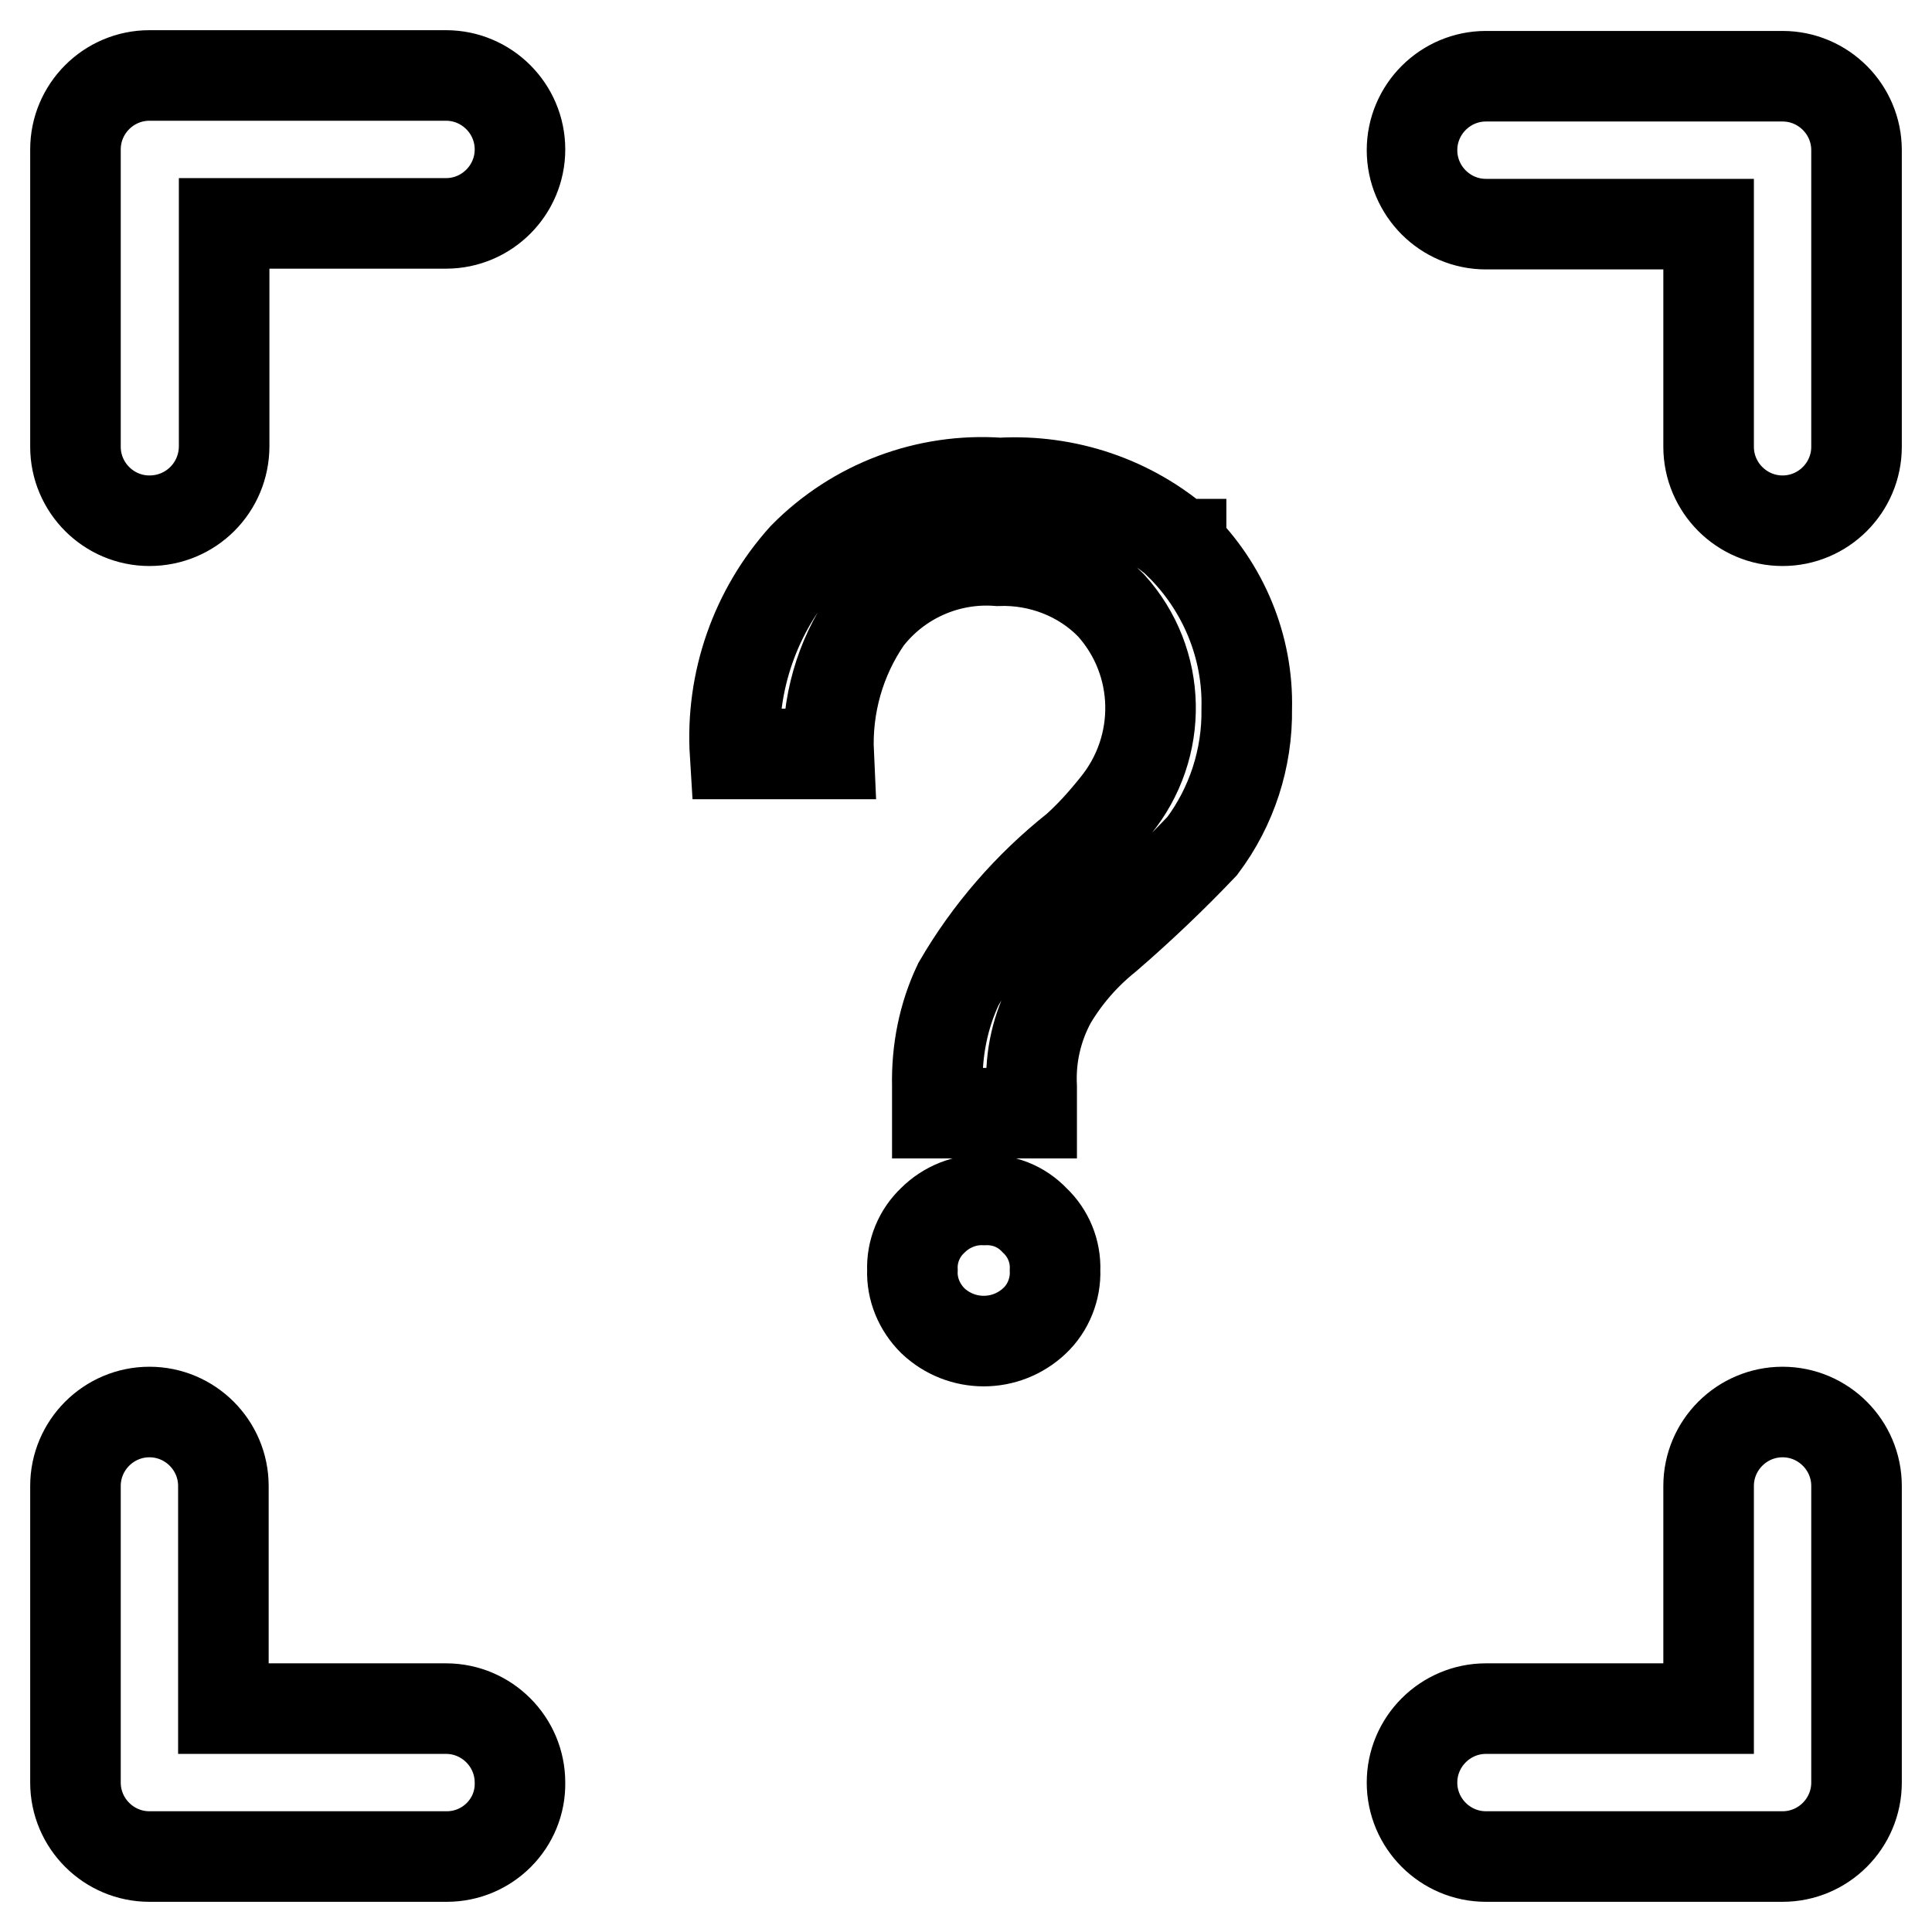
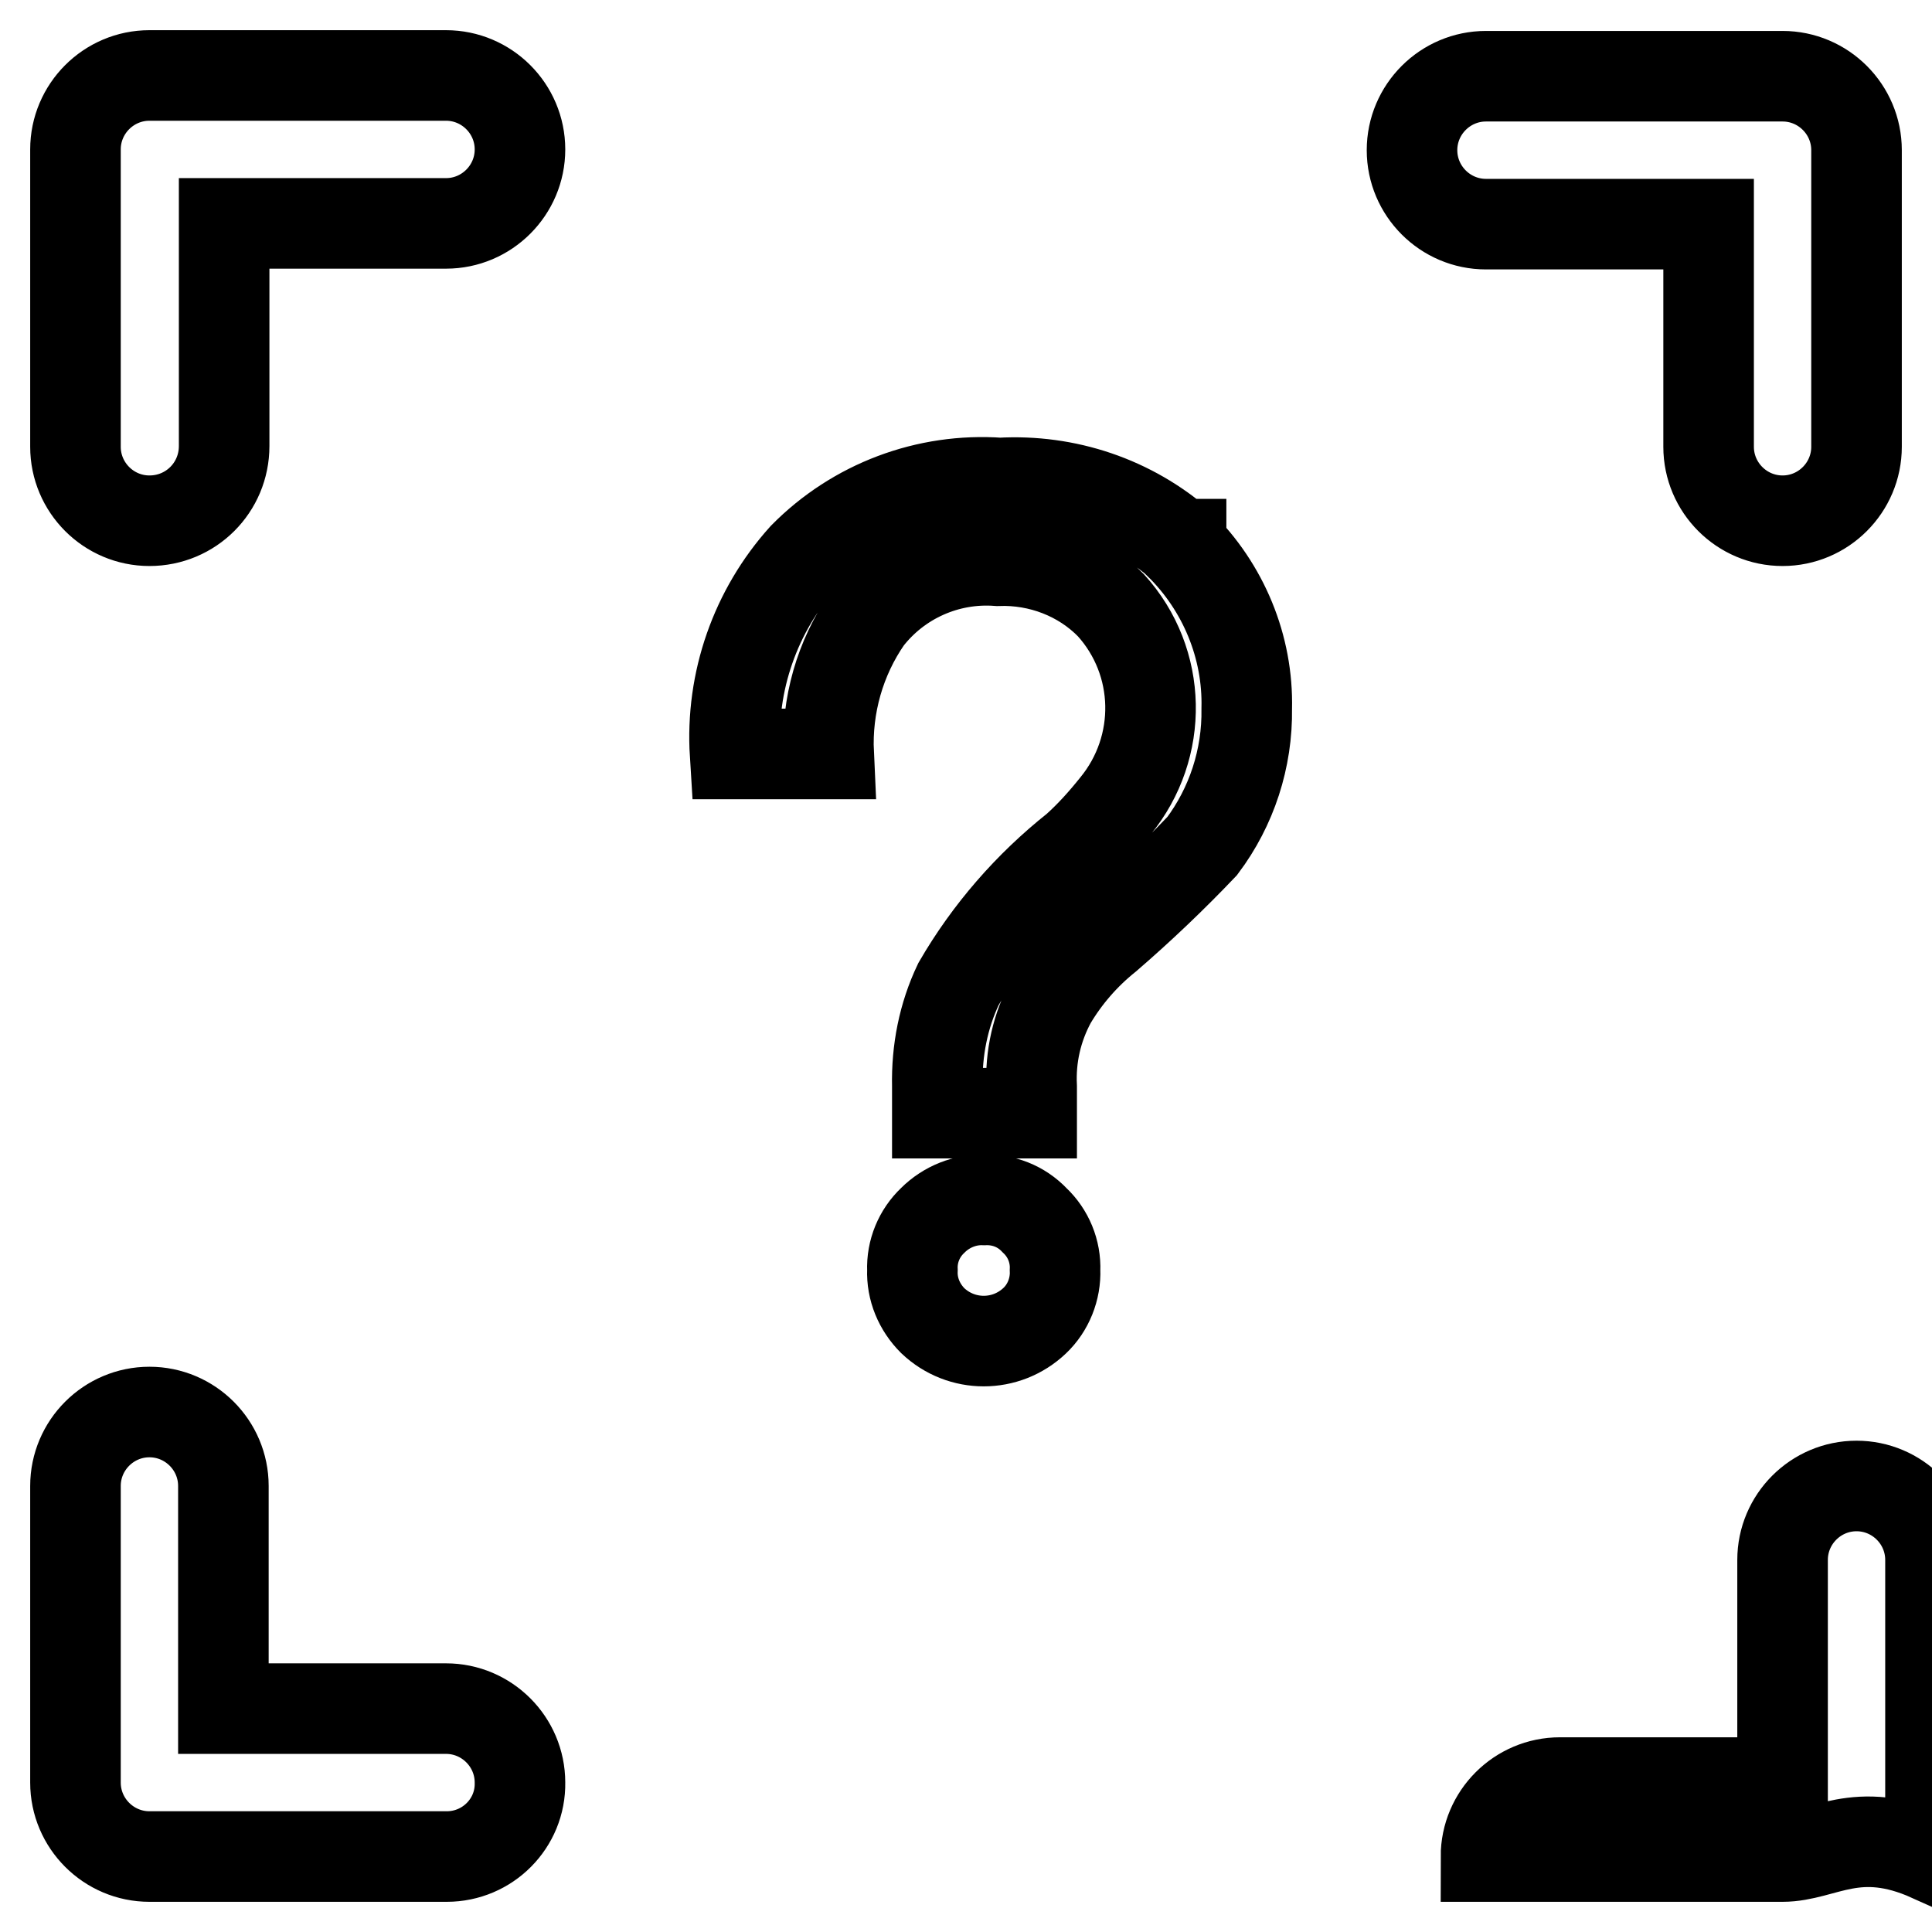
<svg xmlns="http://www.w3.org/2000/svg" version="1.1" x="0px" y="0px" viewBox="0 0 256 256" enable-background="new 0 0 256 256" xml:space="preserve">
  <g>
-     <path stroke-width="12" fill-opacity="0" stroke="#000000" d="M236.2,69c-5.4,0-9.8-4.4-9.8-9.8l0,0V29.7h-29.5c-5.4,0-9.8-4.4-9.8-9.8l0,0c0-5.4,4.4-9.8,9.8-9.8l0,0 h39.3c5.4,0,9.8,4.4,9.8,9.8l0,0v39.3C246,64.6,241.6,69,236.2,69L236.2,69z M236.2,246h-39.3c-5.4,0-9.8-4.4-9.8-9.8 c0-5.4,4.4-9.8,9.8-9.8h29.5v-29.5c0-5.4,4.4-9.8,9.8-9.8c5.4,0,9.8,4.4,9.8,9.8v39.3C246,241.6,241.6,246,236.2,246L236.2,246 L236.2,246z M19.8,69c-5.4,0-9.8-4.4-9.8-9.8V19.8c0-5.4,4.4-9.8,9.8-9.8h39.3c5.4,0,9.8,4.4,9.8,9.8s-4.4,9.8-9.8,9.8l0,0H29.7 v29.5C29.7,64.6,25.3,69,19.8,69z M59.2,246H19.8c-5.4,0-9.8-4.4-9.8-9.8l0,0v-39.3c0-5.4,4.4-9.8,9.8-9.8l0,0 c5.4,0,9.8,4.4,9.8,9.8l0,0v29.5h29.5c5.4,0,9.8,4.4,9.8,9.8C69,241.6,64.6,246,59.2,246z M156.5,72.2c-6.6-5.8-15.2-8.7-24-8.2 c-9.7-0.7-19.2,2.9-26,9.8c-6.4,7.1-9.7,16.5-9.1,26.1h12.4c-0.3-6.4,1.5-12.7,5.1-17.9c4.1-5.3,10.6-8.2,17.3-7.7 c5.6-0.2,11.1,1.9,15,5.9c6.8,7.5,7,18.8,0.6,26.6c-1.6,2-3.3,3.9-5.2,5.6c-6.3,5-11.6,11.1-15.6,18c-2,4.2-2.9,8.8-2.8,13.5v3.6 h12.5v-3.5c-0.2-4,0.7-7.9,2.6-11.4c1.9-3.2,4.4-6.1,7.4-8.5c4.4-3.8,8.6-7.8,12.6-12c3.9-5.2,6-11.6,5.9-18.2 c0.2-8.2-3.1-16.1-8.9-21.8H156.5z M130.4,159c-2.5-0.1-5,0.9-6.8,2.7c-1.8,1.7-2.8,4.1-2.7,6.6c-0.1,2.5,0.9,4.9,2.7,6.7 c3.8,3.6,9.7,3.6,13.5,0c1.8-1.7,2.8-4.2,2.7-6.7c0.1-2.5-0.9-4.9-2.7-6.6C135.3,159.8,132.9,158.9,130.4,159z" />
+     <path stroke-width="12" fill-opacity="0" stroke="#000000" d="M236.2,69c-5.4,0-9.8-4.4-9.8-9.8l0,0V29.7h-29.5c-5.4,0-9.8-4.4-9.8-9.8l0,0c0-5.4,4.4-9.8,9.8-9.8l0,0 h39.3c5.4,0,9.8,4.4,9.8,9.8l0,0v39.3C246,64.6,241.6,69,236.2,69L236.2,69z M236.2,246h-39.3c0-5.4,4.4-9.8,9.8-9.8h29.5v-29.5c0-5.4,4.4-9.8,9.8-9.8c5.4,0,9.8,4.4,9.8,9.8v39.3C246,241.6,241.6,246,236.2,246L236.2,246 L236.2,246z M19.8,69c-5.4,0-9.8-4.4-9.8-9.8V19.8c0-5.4,4.4-9.8,9.8-9.8h39.3c5.4,0,9.8,4.4,9.8,9.8s-4.4,9.8-9.8,9.8l0,0H29.7 v29.5C29.7,64.6,25.3,69,19.8,69z M59.2,246H19.8c-5.4,0-9.8-4.4-9.8-9.8l0,0v-39.3c0-5.4,4.4-9.8,9.8-9.8l0,0 c5.4,0,9.8,4.4,9.8,9.8l0,0v29.5h29.5c5.4,0,9.8,4.4,9.8,9.8C69,241.6,64.6,246,59.2,246z M156.5,72.2c-6.6-5.8-15.2-8.7-24-8.2 c-9.7-0.7-19.2,2.9-26,9.8c-6.4,7.1-9.7,16.5-9.1,26.1h12.4c-0.3-6.4,1.5-12.7,5.1-17.9c4.1-5.3,10.6-8.2,17.3-7.7 c5.6-0.2,11.1,1.9,15,5.9c6.8,7.5,7,18.8,0.6,26.6c-1.6,2-3.3,3.9-5.2,5.6c-6.3,5-11.6,11.1-15.6,18c-2,4.2-2.9,8.8-2.8,13.5v3.6 h12.5v-3.5c-0.2-4,0.7-7.9,2.6-11.4c1.9-3.2,4.4-6.1,7.4-8.5c4.4-3.8,8.6-7.8,12.6-12c3.9-5.2,6-11.6,5.9-18.2 c0.2-8.2-3.1-16.1-8.9-21.8H156.5z M130.4,159c-2.5-0.1-5,0.9-6.8,2.7c-1.8,1.7-2.8,4.1-2.7,6.6c-0.1,2.5,0.9,4.9,2.7,6.7 c3.8,3.6,9.7,3.6,13.5,0c1.8-1.7,2.8-4.2,2.7-6.7c0.1-2.5-0.9-4.9-2.7-6.6C135.3,159.8,132.9,158.9,130.4,159z" />
  </g>
</svg>